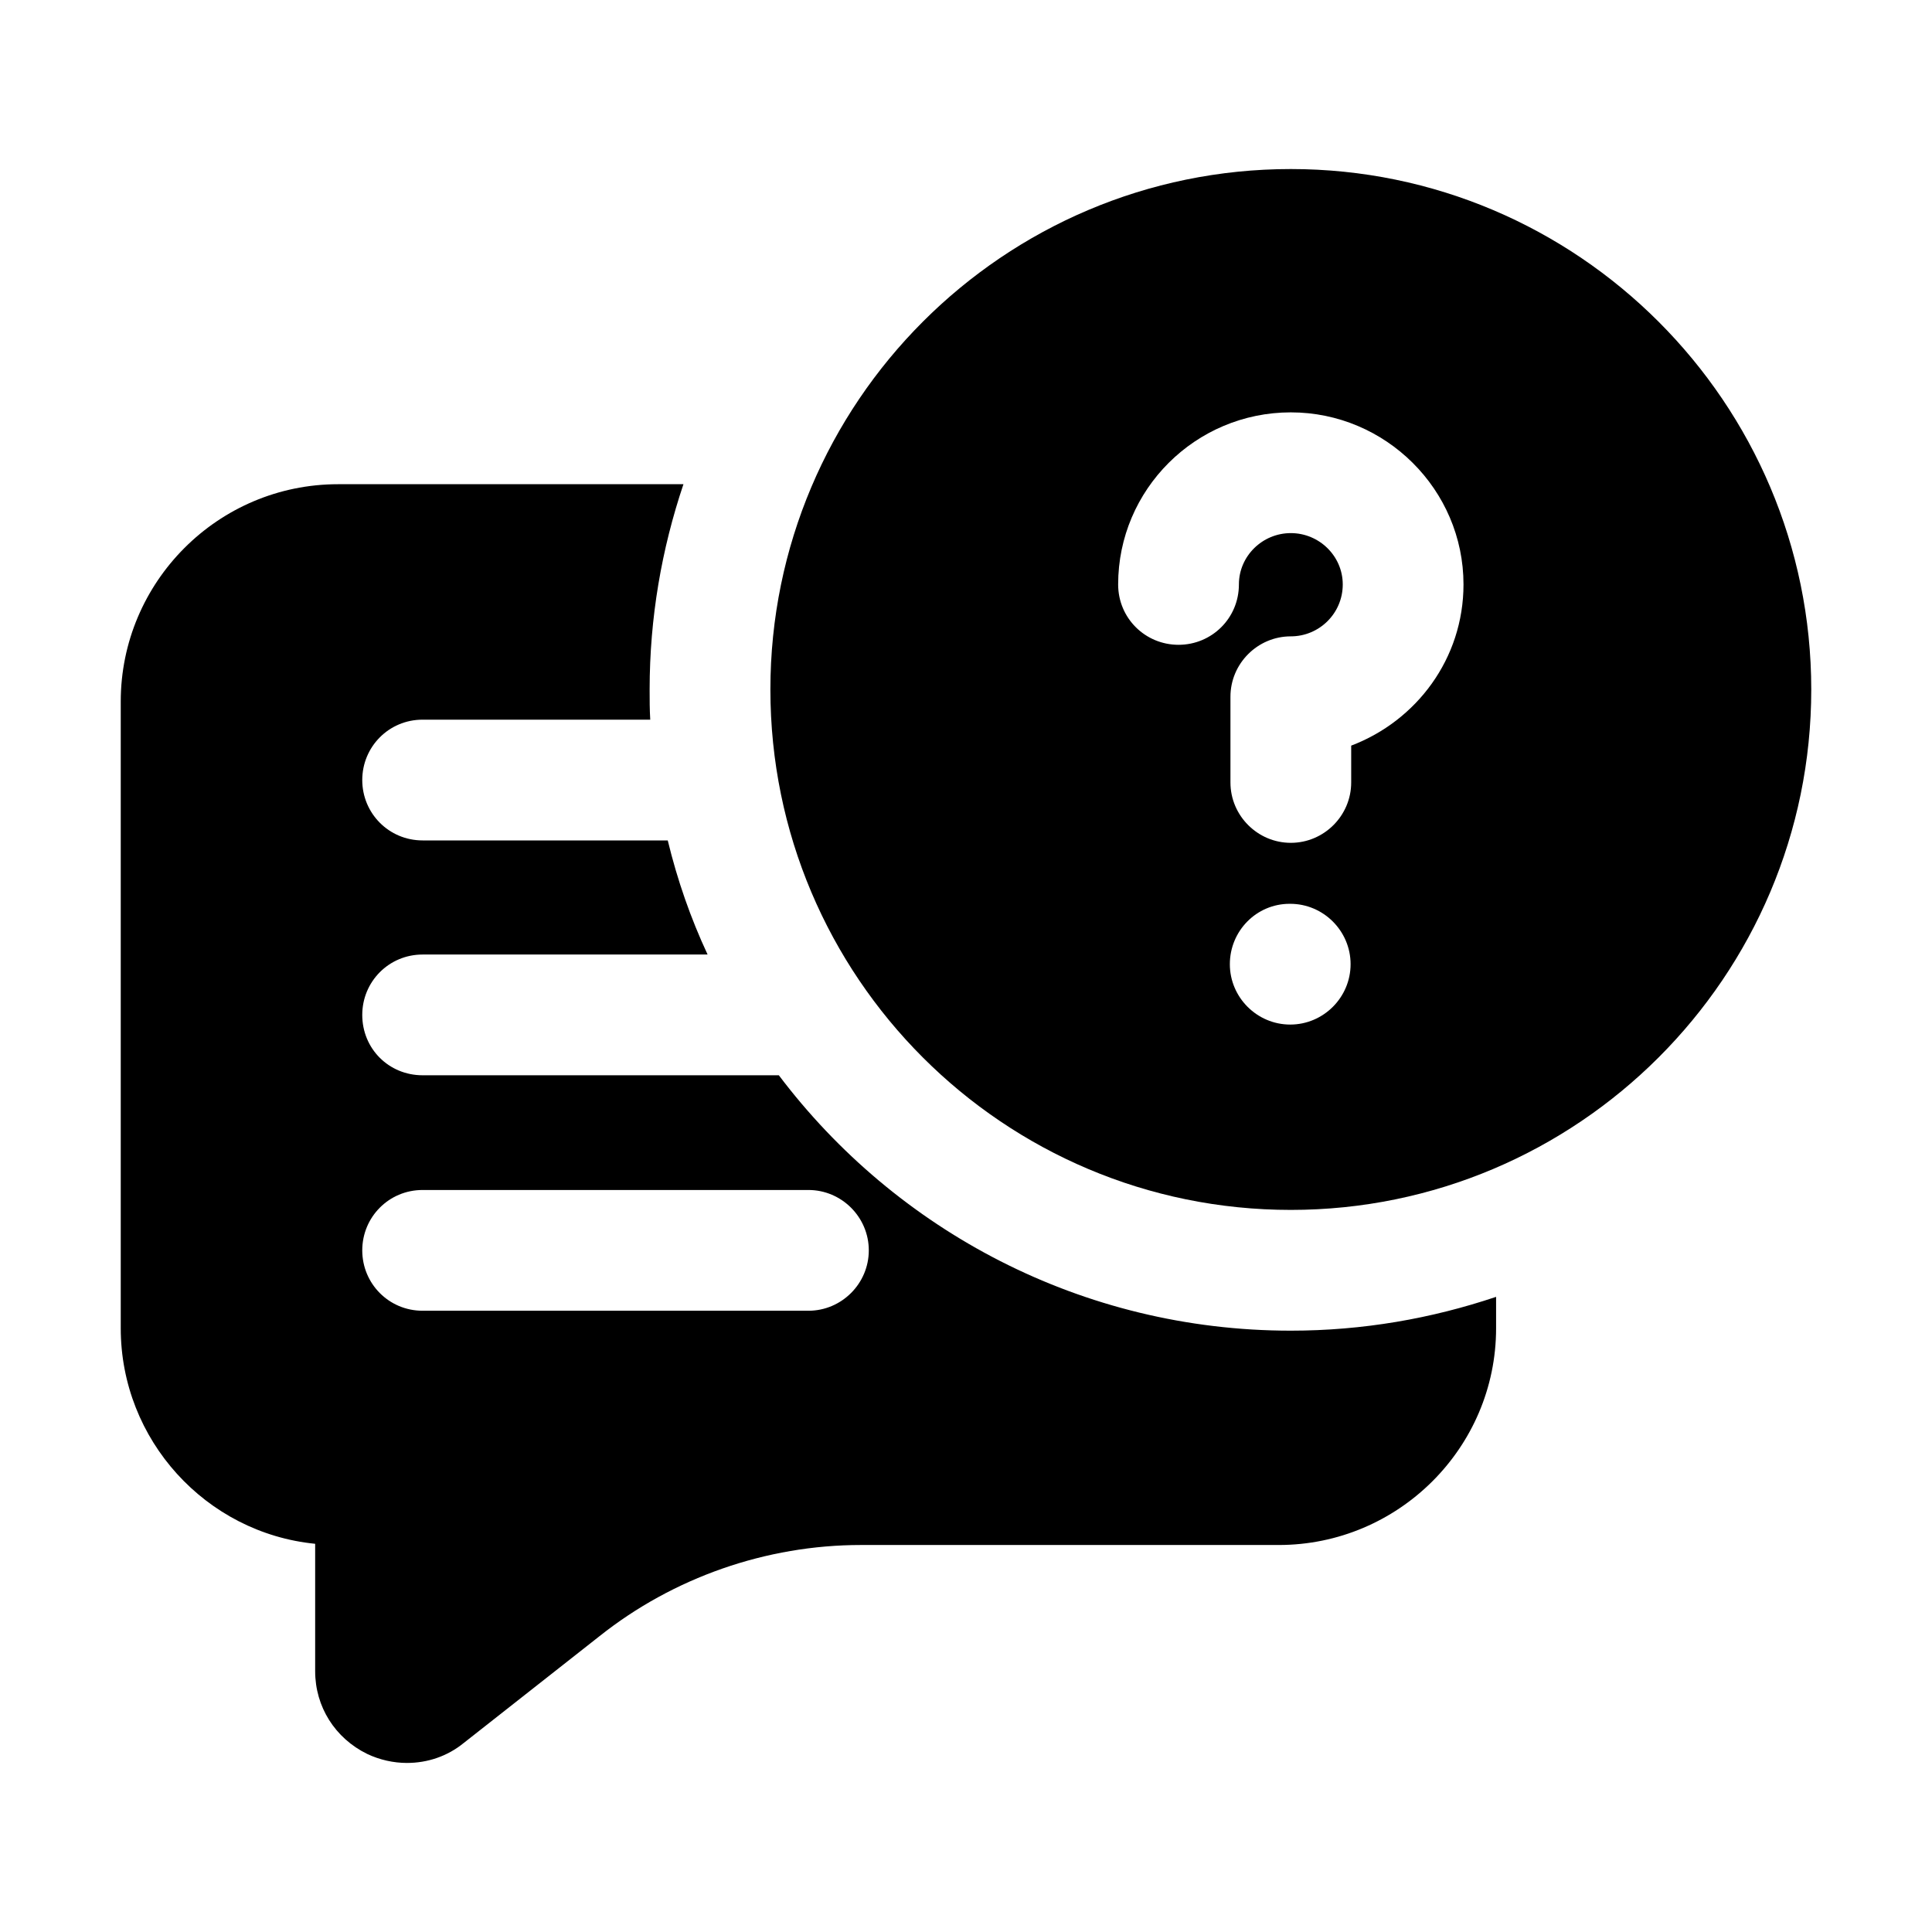
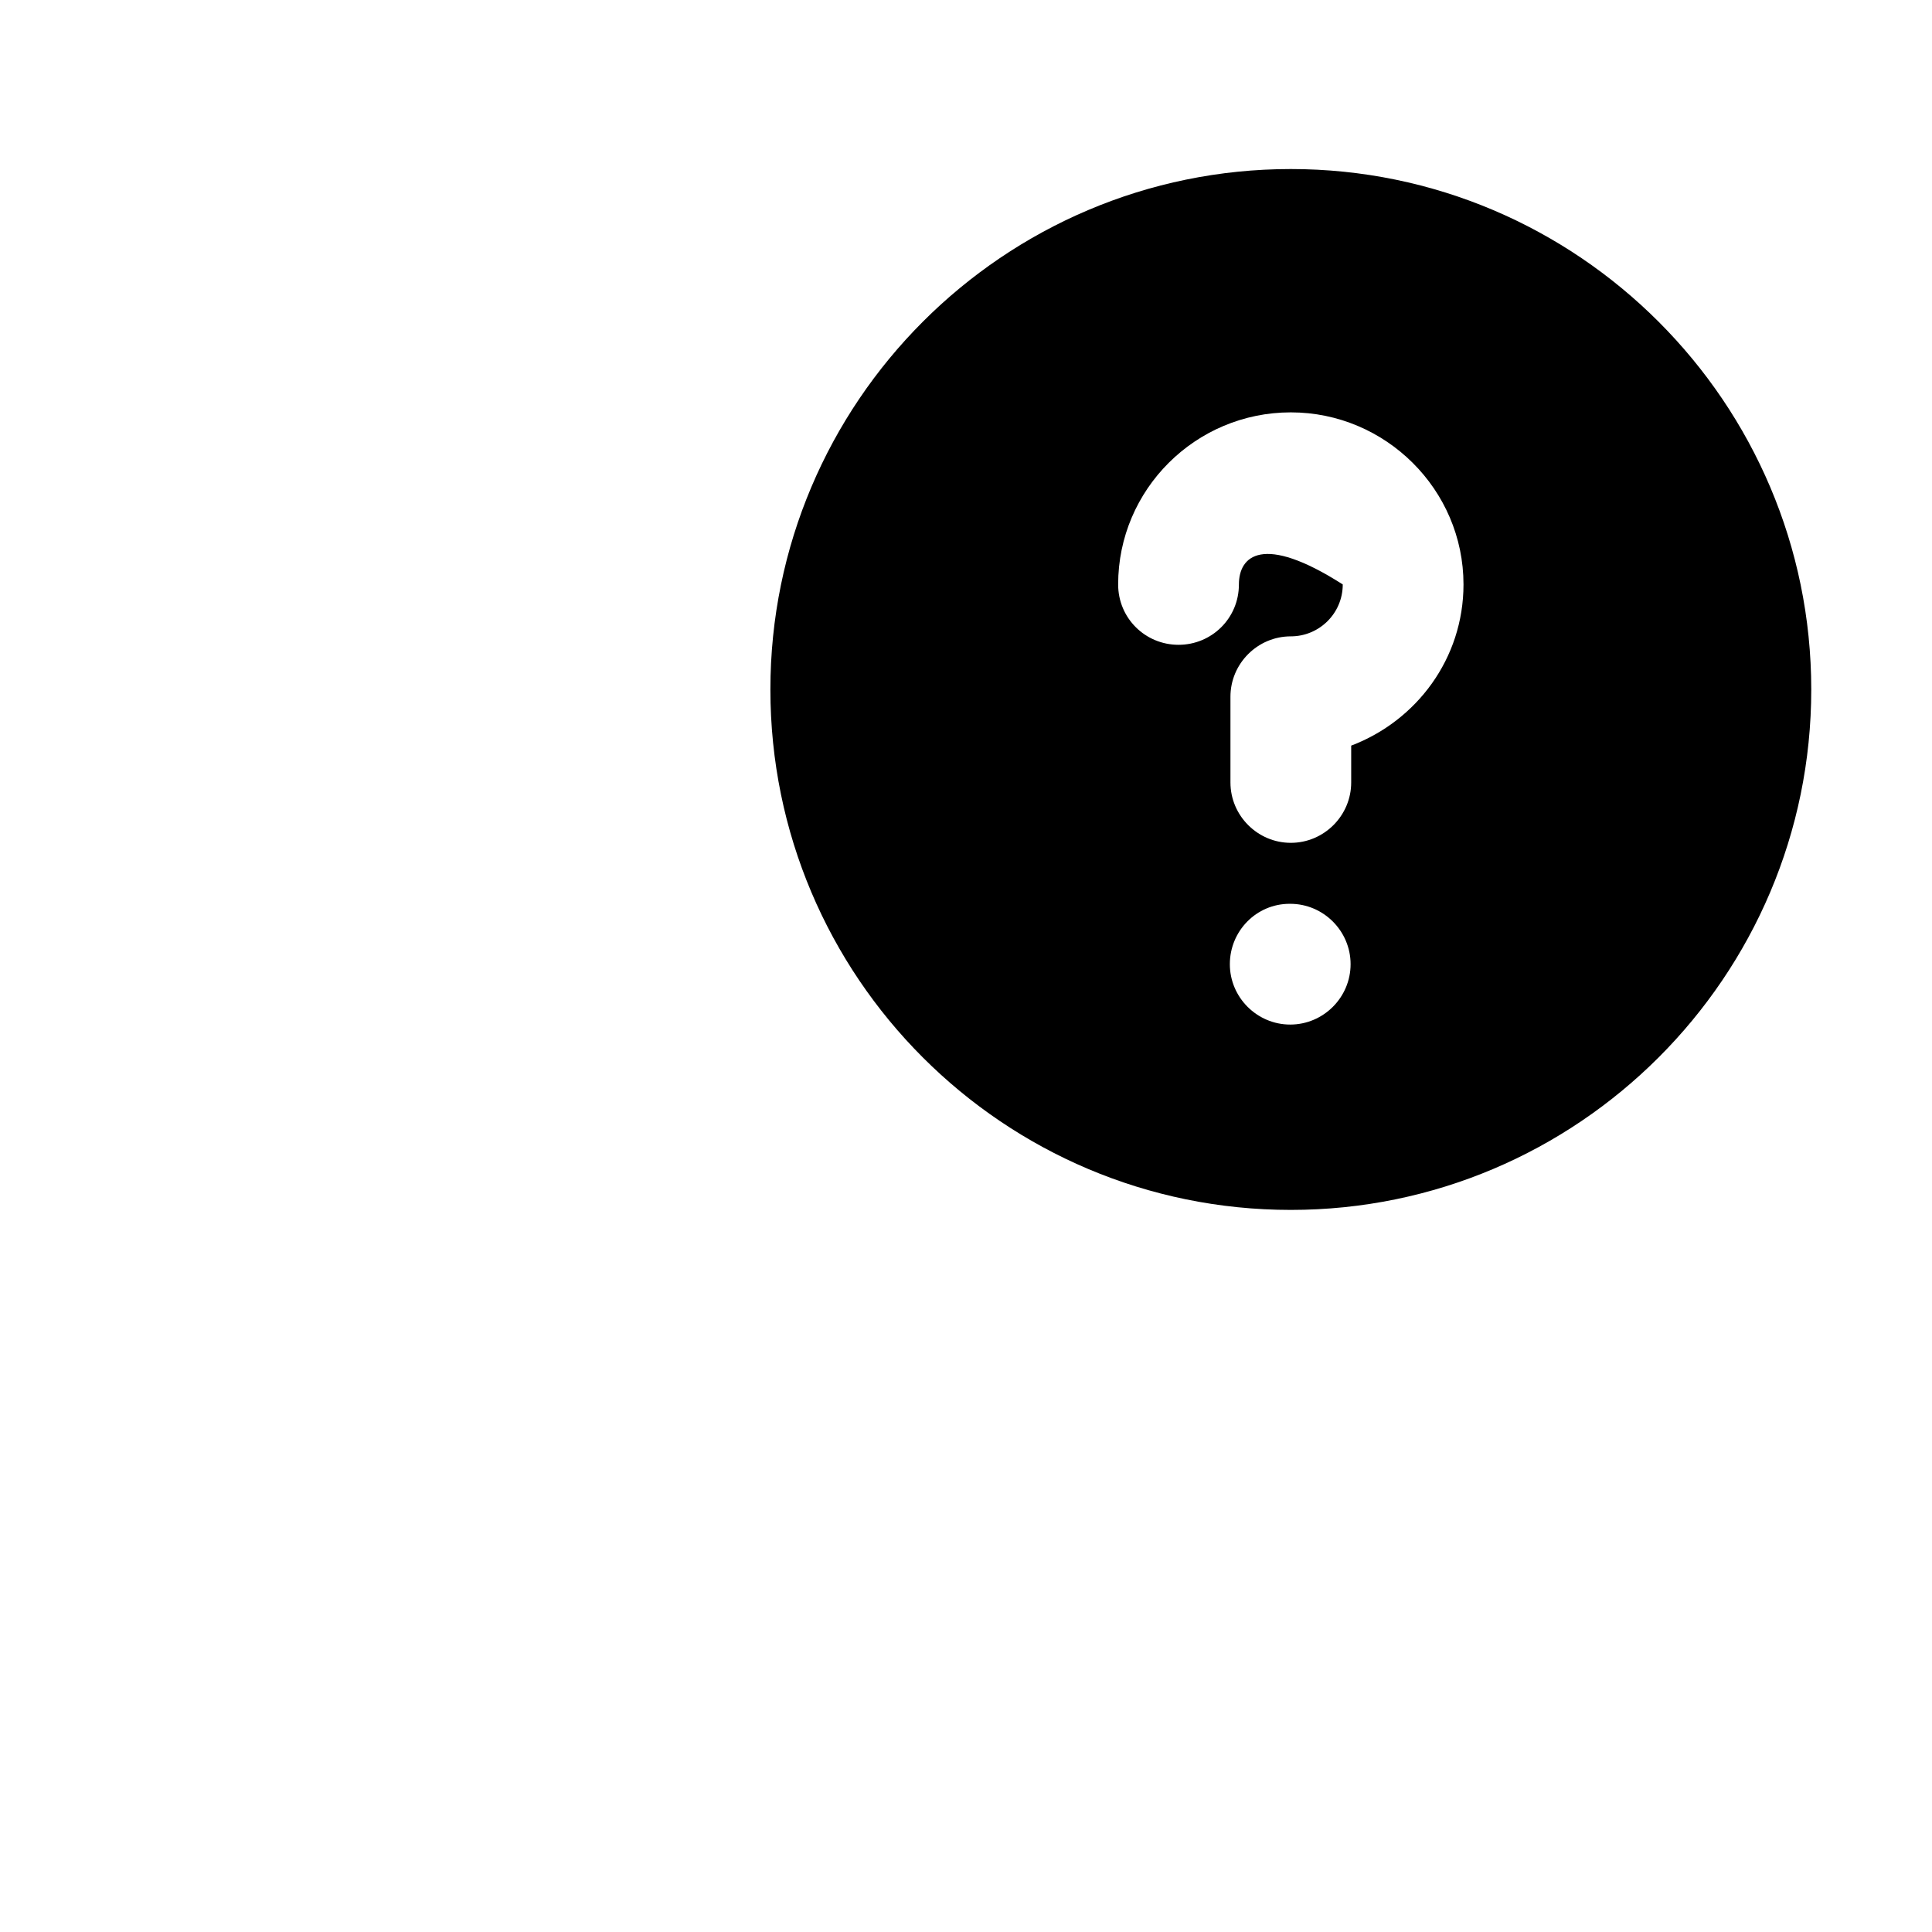
<svg xmlns="http://www.w3.org/2000/svg" width="173" height="173" viewBox="0 0 173 173" fill="none">
-   <path d="M69.741 96.285H37.844C34.816 96.285 32.438 93.906 32.438 90.879C32.438 87.906 34.816 85.473 37.844 85.473H63.361C61.847 82.229 60.658 78.823 59.793 75.255H37.844C34.816 75.255 32.438 72.822 32.438 69.849C32.438 66.875 34.816 64.442 37.844 64.442H58.225C58.171 63.523 58.171 62.658 58.171 61.739C58.171 55.306 59.252 49.143 61.199 43.358H30.275C19.517 43.358 10.812 52.116 10.812 62.821V118.937C10.812 128.939 18.435 137.265 28.221 138.238V149.645C28.221 152.835 30.005 155.646 32.87 157.051C34.005 157.592 35.249 157.862 36.438 157.862C38.276 157.862 40.06 157.268 41.52 156.078L53.684 146.509C60.28 141.265 68.605 138.346 77.093 138.346H114.504C125.209 138.346 133.967 129.642 133.967 118.937V116.126C128.182 118.072 122.019 119.154 115.586 119.154C96.88 119.154 80.229 110.179 69.741 96.285V96.285ZM72.39 117.37H37.844C34.816 117.37 32.438 114.937 32.438 111.963C32.438 108.99 34.816 106.557 37.844 106.557H72.39C75.363 106.557 77.796 108.99 77.796 111.963C77.796 114.937 75.363 117.37 72.39 117.37Z" fill="black" />
-   <path d="M115.586 15.137C89.853 15.137 68.984 36.06 68.984 61.739C68.984 87.473 89.853 108.341 115.586 108.341C141.266 108.341 162.188 87.473 162.188 61.739C162.188 36.06 141.266 15.137 115.586 15.137V15.137ZM115.532 91.744C112.559 91.744 110.126 89.311 110.126 86.338C110.126 83.364 112.505 80.931 115.478 80.931H115.532C118.506 80.931 120.938 83.364 120.938 86.338C120.938 89.311 118.506 91.744 115.532 91.744ZM120.992 66.767V70.065C120.992 73.038 118.56 75.471 115.586 75.471C112.613 75.471 110.18 73.038 110.18 70.065V62.388C110.18 59.415 112.613 56.982 115.586 56.982C118.127 56.982 120.236 54.928 120.236 52.333C120.236 49.791 118.127 47.737 115.586 47.737C113.045 47.737 110.937 49.791 110.937 52.333C110.937 55.36 108.504 57.739 105.531 57.739C102.557 57.739 100.124 55.36 100.124 52.333C100.124 43.845 107.044 36.925 115.586 36.925C124.074 36.925 131.048 43.845 131.048 52.333C131.048 58.982 126.831 64.551 120.992 66.767Z" fill="black" />
+   <path d="M115.586 15.137C89.853 15.137 68.984 36.06 68.984 61.739C68.984 87.473 89.853 108.341 115.586 108.341C141.266 108.341 162.188 87.473 162.188 61.739C162.188 36.06 141.266 15.137 115.586 15.137V15.137ZM115.532 91.744C112.559 91.744 110.126 89.311 110.126 86.338C110.126 83.364 112.505 80.931 115.478 80.931H115.532C118.506 80.931 120.938 83.364 120.938 86.338C120.938 89.311 118.506 91.744 115.532 91.744ZM120.992 66.767V70.065C120.992 73.038 118.56 75.471 115.586 75.471C112.613 75.471 110.18 73.038 110.18 70.065V62.388C110.18 59.415 112.613 56.982 115.586 56.982C118.127 56.982 120.236 54.928 120.236 52.333C113.045 47.737 110.937 49.791 110.937 52.333C110.937 55.36 108.504 57.739 105.531 57.739C102.557 57.739 100.124 55.36 100.124 52.333C100.124 43.845 107.044 36.925 115.586 36.925C124.074 36.925 131.048 43.845 131.048 52.333C131.048 58.982 126.831 64.551 120.992 66.767Z" fill="black" />
</svg>